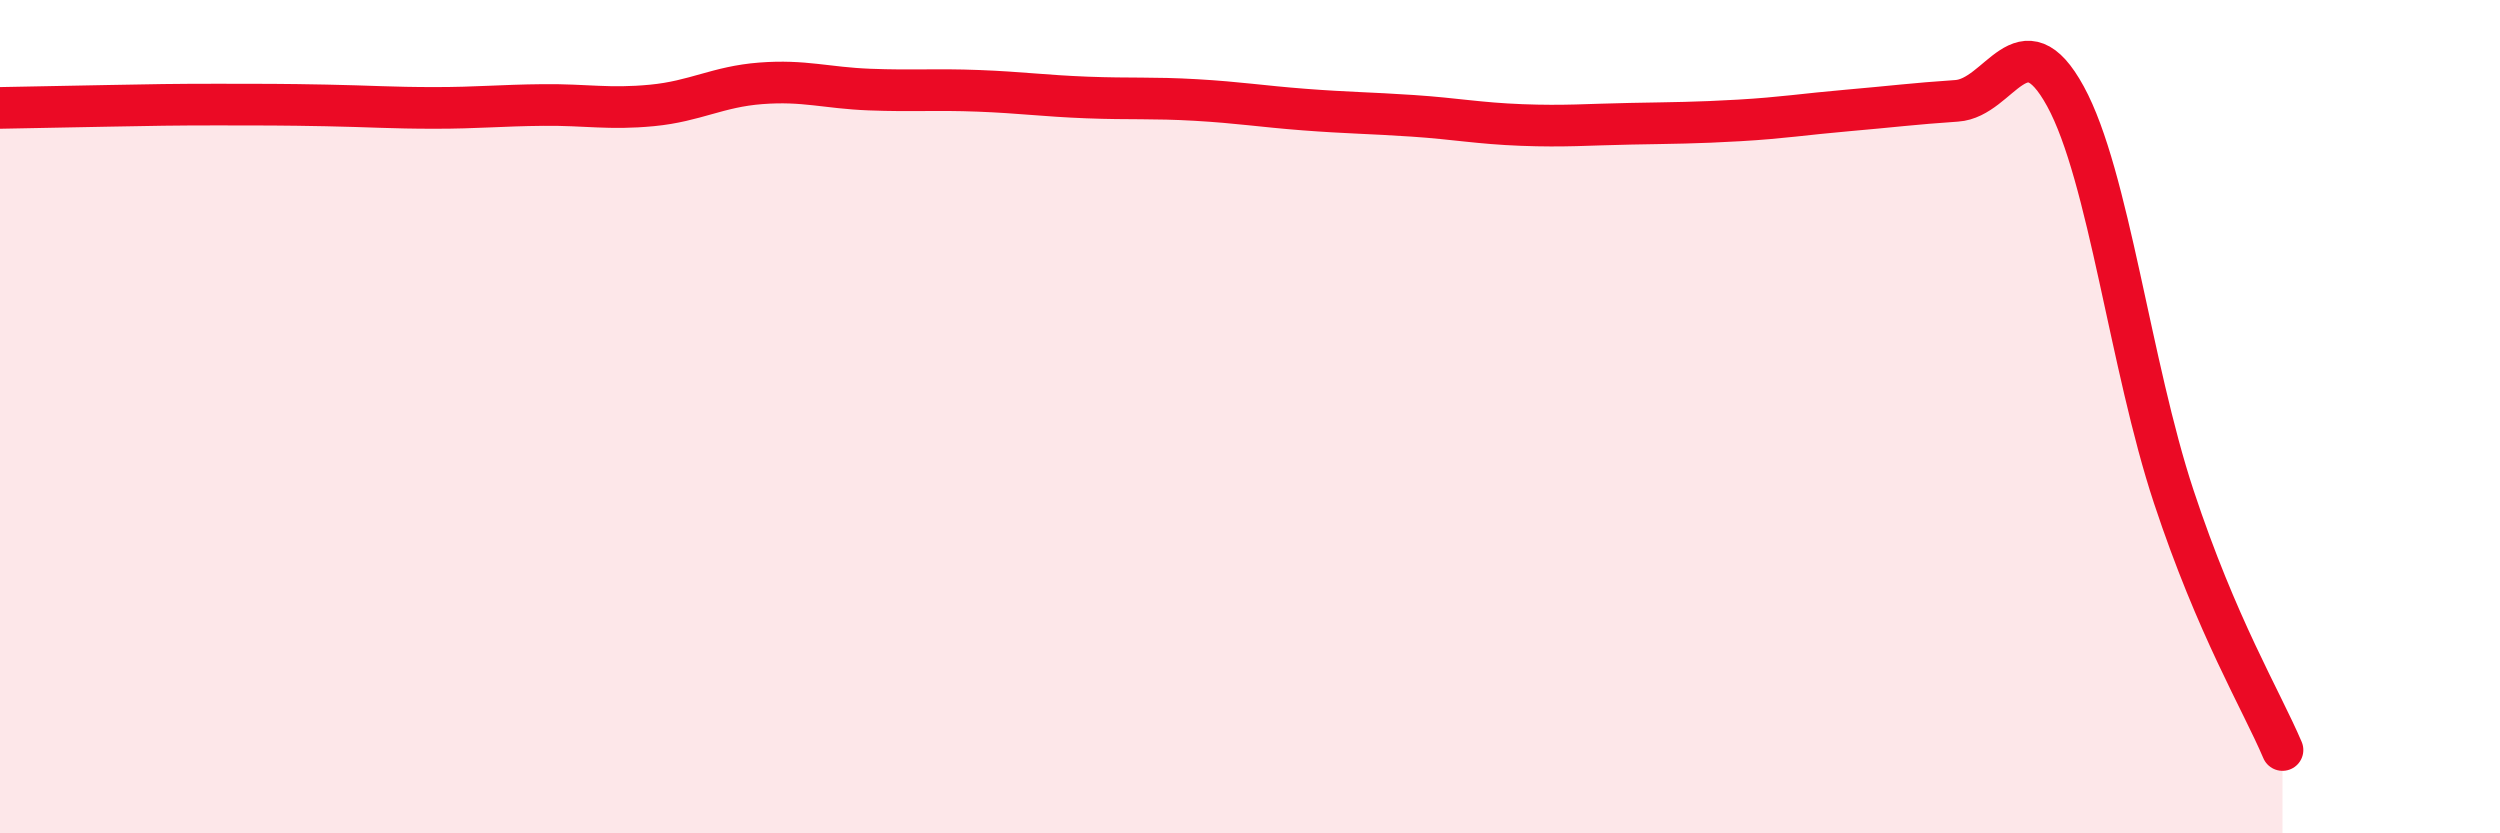
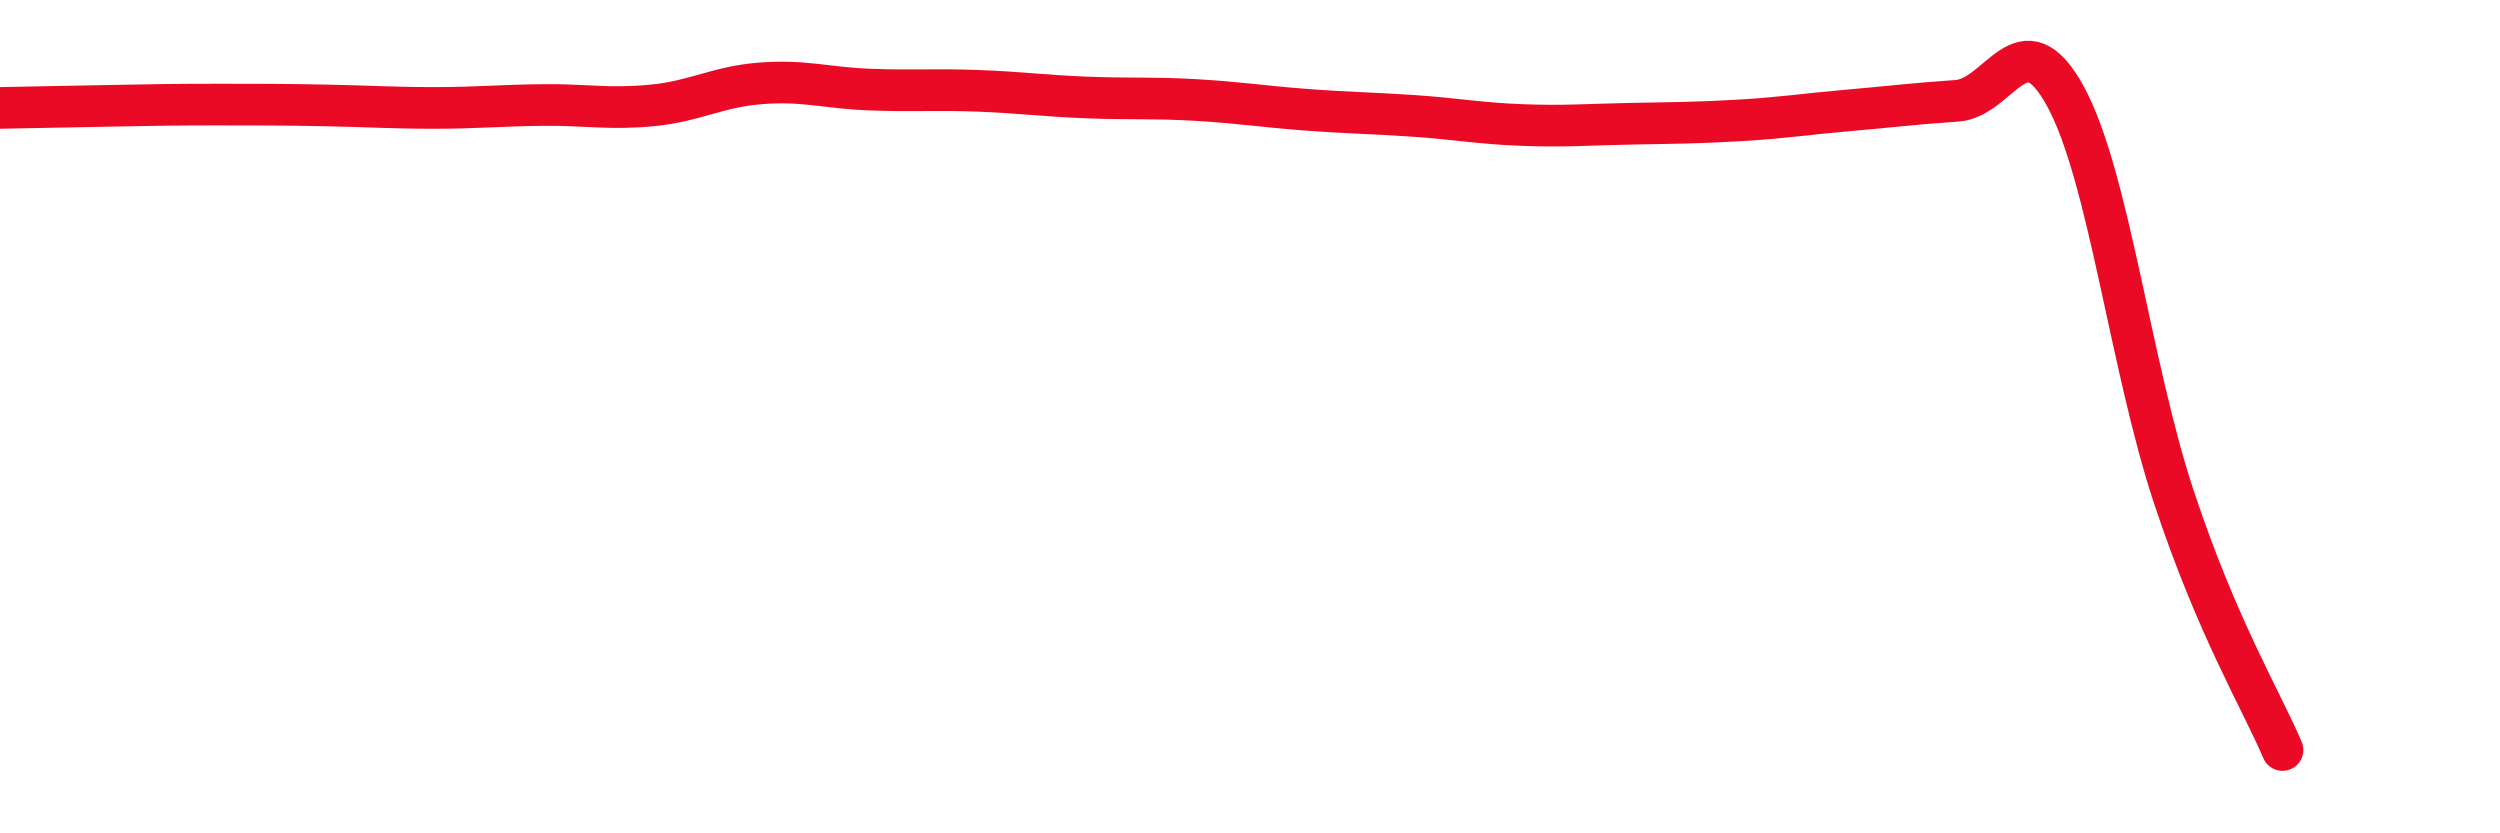
<svg xmlns="http://www.w3.org/2000/svg" width="60" height="20" viewBox="0 0 60 20">
-   <path d="M 0,2.59 C 0.52,2.58 1.57,2.56 2.61,2.54 C 3.65,2.52 4.18,2.51 5.22,2.51 C 6.26,2.51 6.79,2.51 7.83,2.53 C 8.87,2.55 9.39,2.59 10.43,2.59 C 11.47,2.59 12,2.53 13.04,2.52 C 14.08,2.51 14.61,2.63 15.65,2.53 C 16.69,2.43 17.22,2.08 18.26,2 C 19.3,1.92 19.83,2.11 20.87,2.15 C 21.91,2.19 22.44,2.14 23.48,2.18 C 24.52,2.22 25.05,2.3 26.09,2.34 C 27.13,2.38 27.66,2.34 28.7,2.4 C 29.74,2.46 30.26,2.55 31.3,2.63 C 32.34,2.71 32.87,2.71 33.91,2.78 C 34.95,2.85 35.48,2.96 36.52,3 C 37.56,3.04 38.09,2.99 39.13,2.97 C 40.17,2.95 40.7,2.95 41.74,2.89 C 42.78,2.83 43.31,2.74 44.35,2.65 C 45.39,2.56 45.92,2.49 46.96,2.42 C 48,2.35 48.53,0.41 49.57,2.31 C 50.61,4.21 51.13,8.78 52.17,11.92 C 53.21,15.06 54.26,16.78 54.78,18L54.78 20L0 20Z" fill="#EB0A25" opacity="0.1" stroke-linecap="round" stroke-linejoin="round" />
  <path d="M 0,2.59 C 0.52,2.58 1.57,2.56 2.61,2.54 C 3.65,2.52 4.18,2.51 5.22,2.51 C 6.26,2.51 6.79,2.51 7.83,2.53 C 8.87,2.55 9.39,2.59 10.43,2.59 C 11.47,2.59 12,2.53 13.04,2.52 C 14.08,2.51 14.61,2.63 15.65,2.53 C 16.69,2.43 17.22,2.08 18.26,2 C 19.3,1.92 19.83,2.11 20.87,2.15 C 21.91,2.19 22.44,2.14 23.48,2.18 C 24.52,2.22 25.05,2.3 26.09,2.34 C 27.13,2.38 27.66,2.34 28.7,2.4 C 29.74,2.46 30.26,2.55 31.3,2.63 C 32.34,2.71 32.87,2.71 33.91,2.78 C 34.95,2.85 35.48,2.96 36.52,3 C 37.56,3.04 38.09,2.99 39.13,2.97 C 40.17,2.95 40.7,2.95 41.74,2.89 C 42.78,2.83 43.31,2.74 44.35,2.65 C 45.39,2.56 45.92,2.49 46.96,2.42 C 48,2.35 48.53,0.41 49.57,2.31 C 50.61,4.21 51.13,8.78 52.17,11.92 C 53.21,15.06 54.26,16.78 54.78,18" stroke="#EB0A25" stroke-width="1" fill="none" stroke-linecap="round" stroke-linejoin="round" />
</svg>